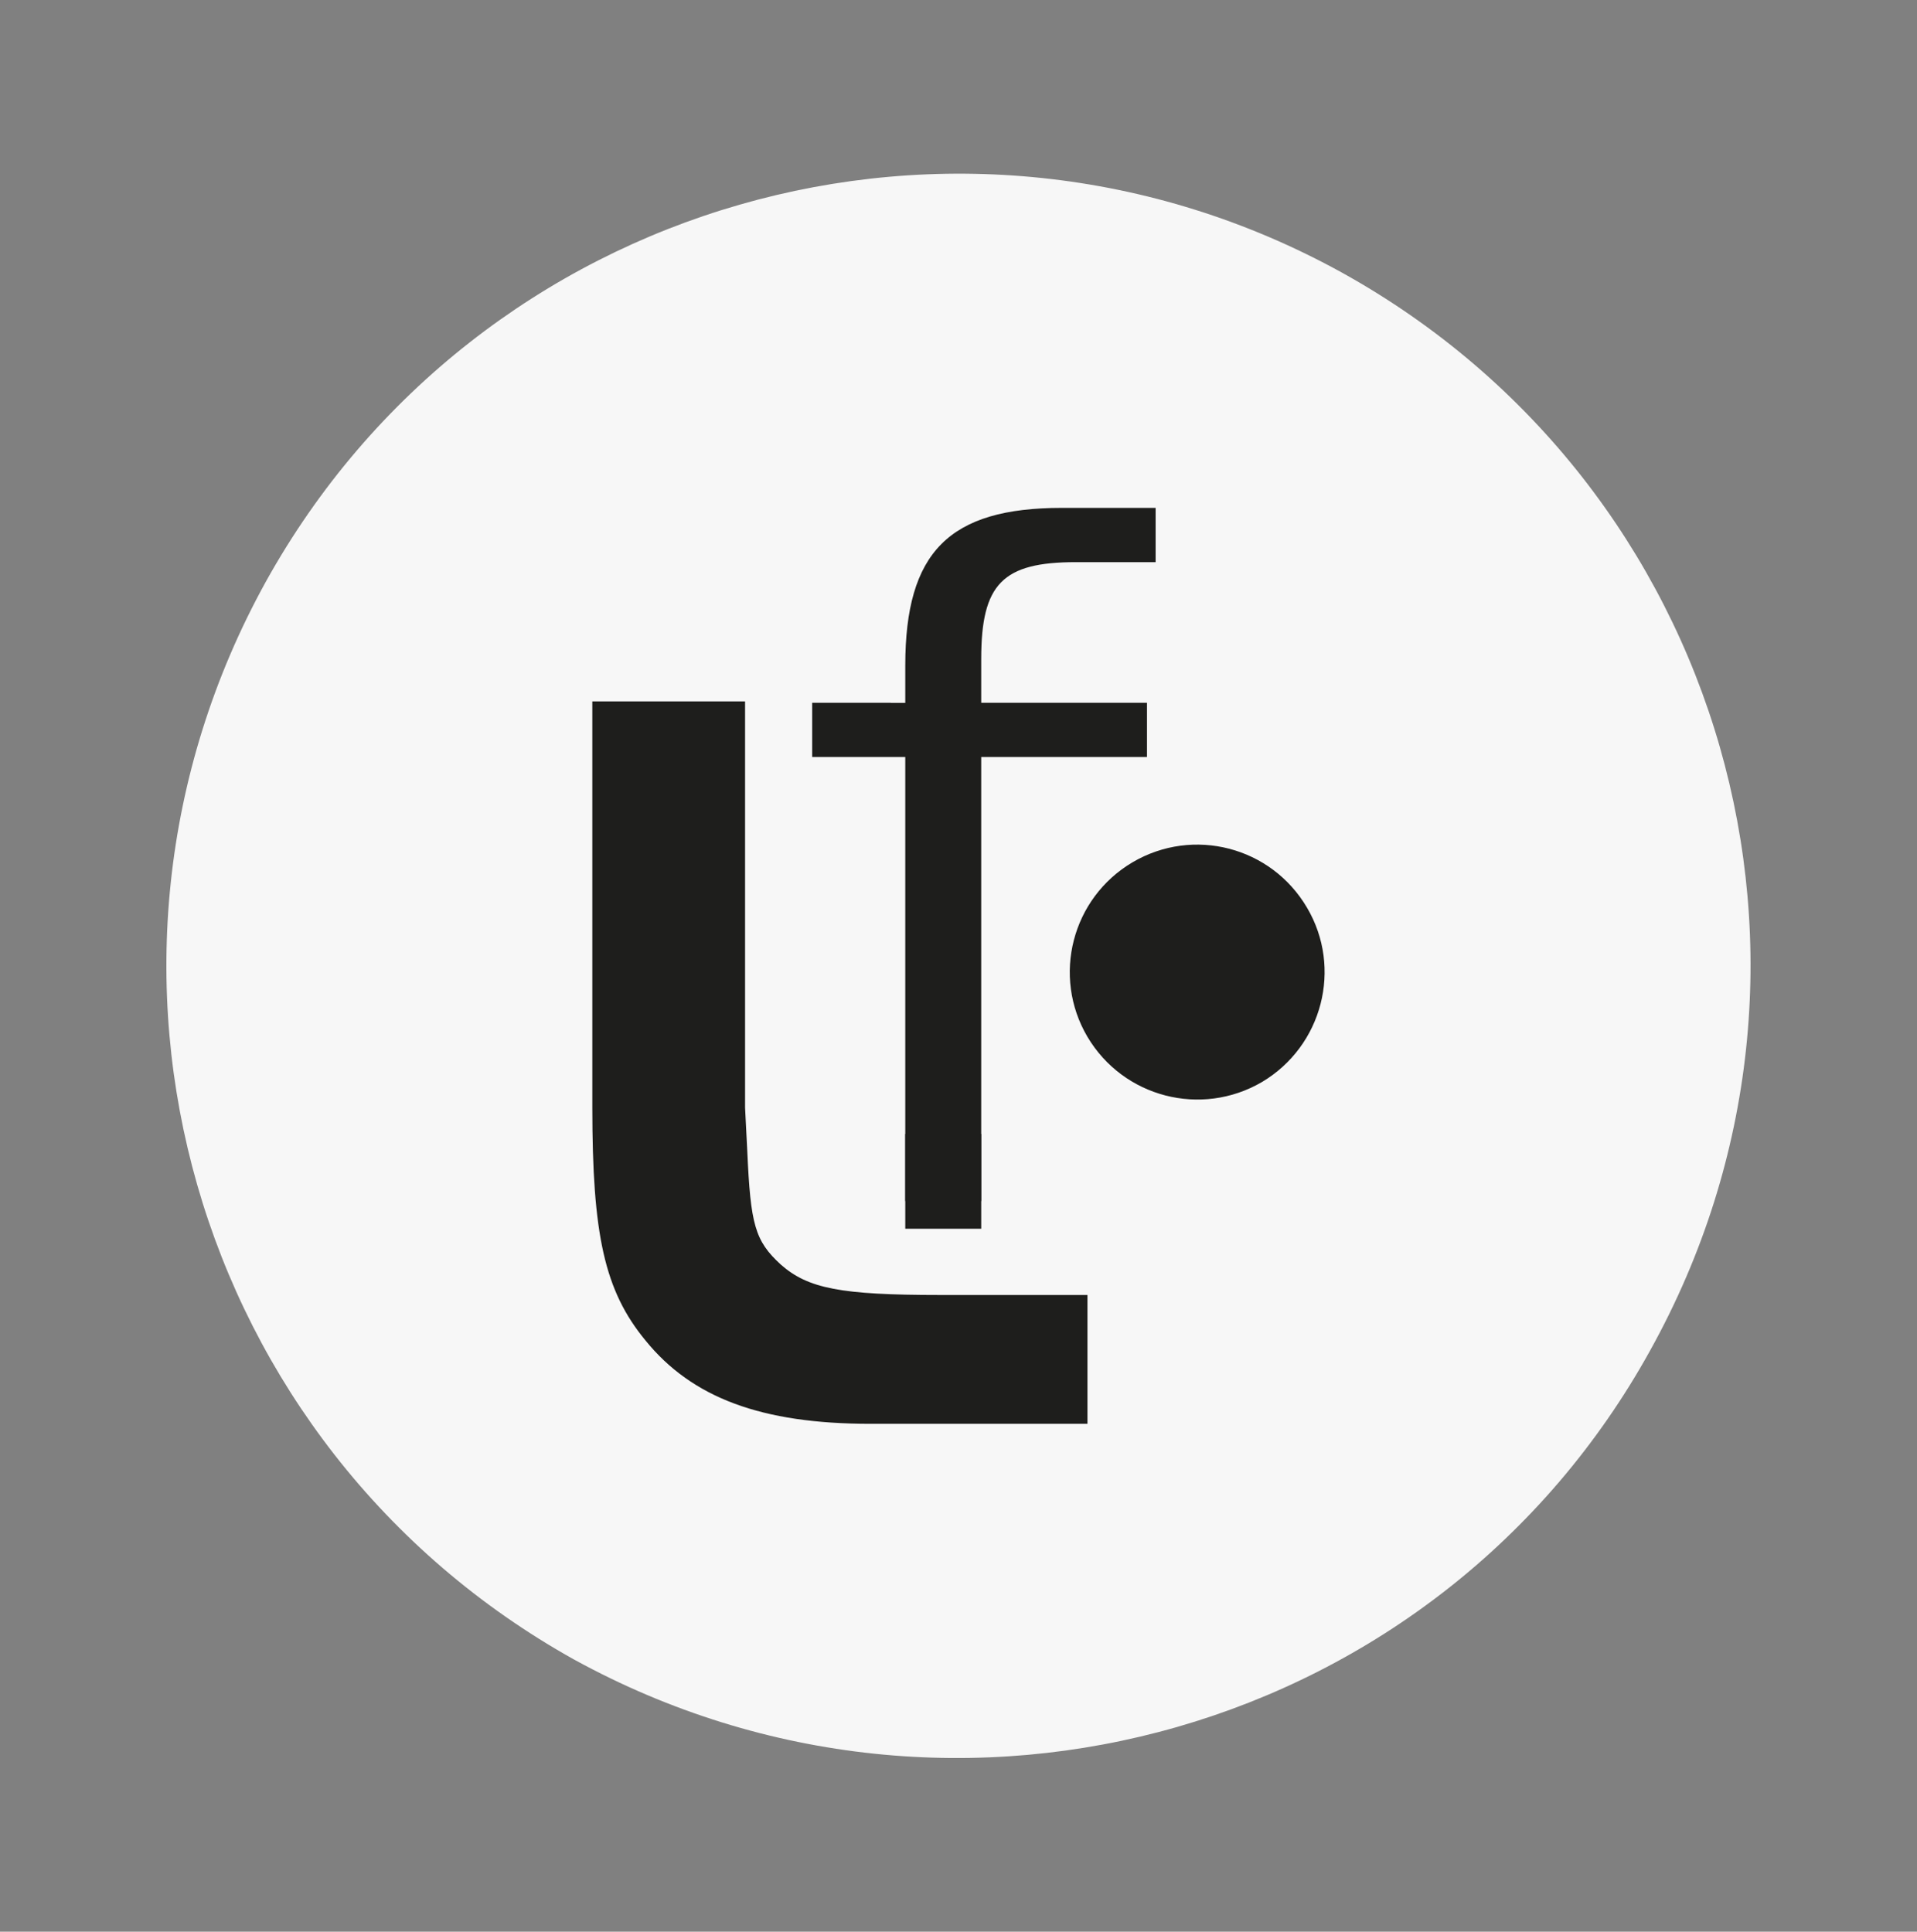
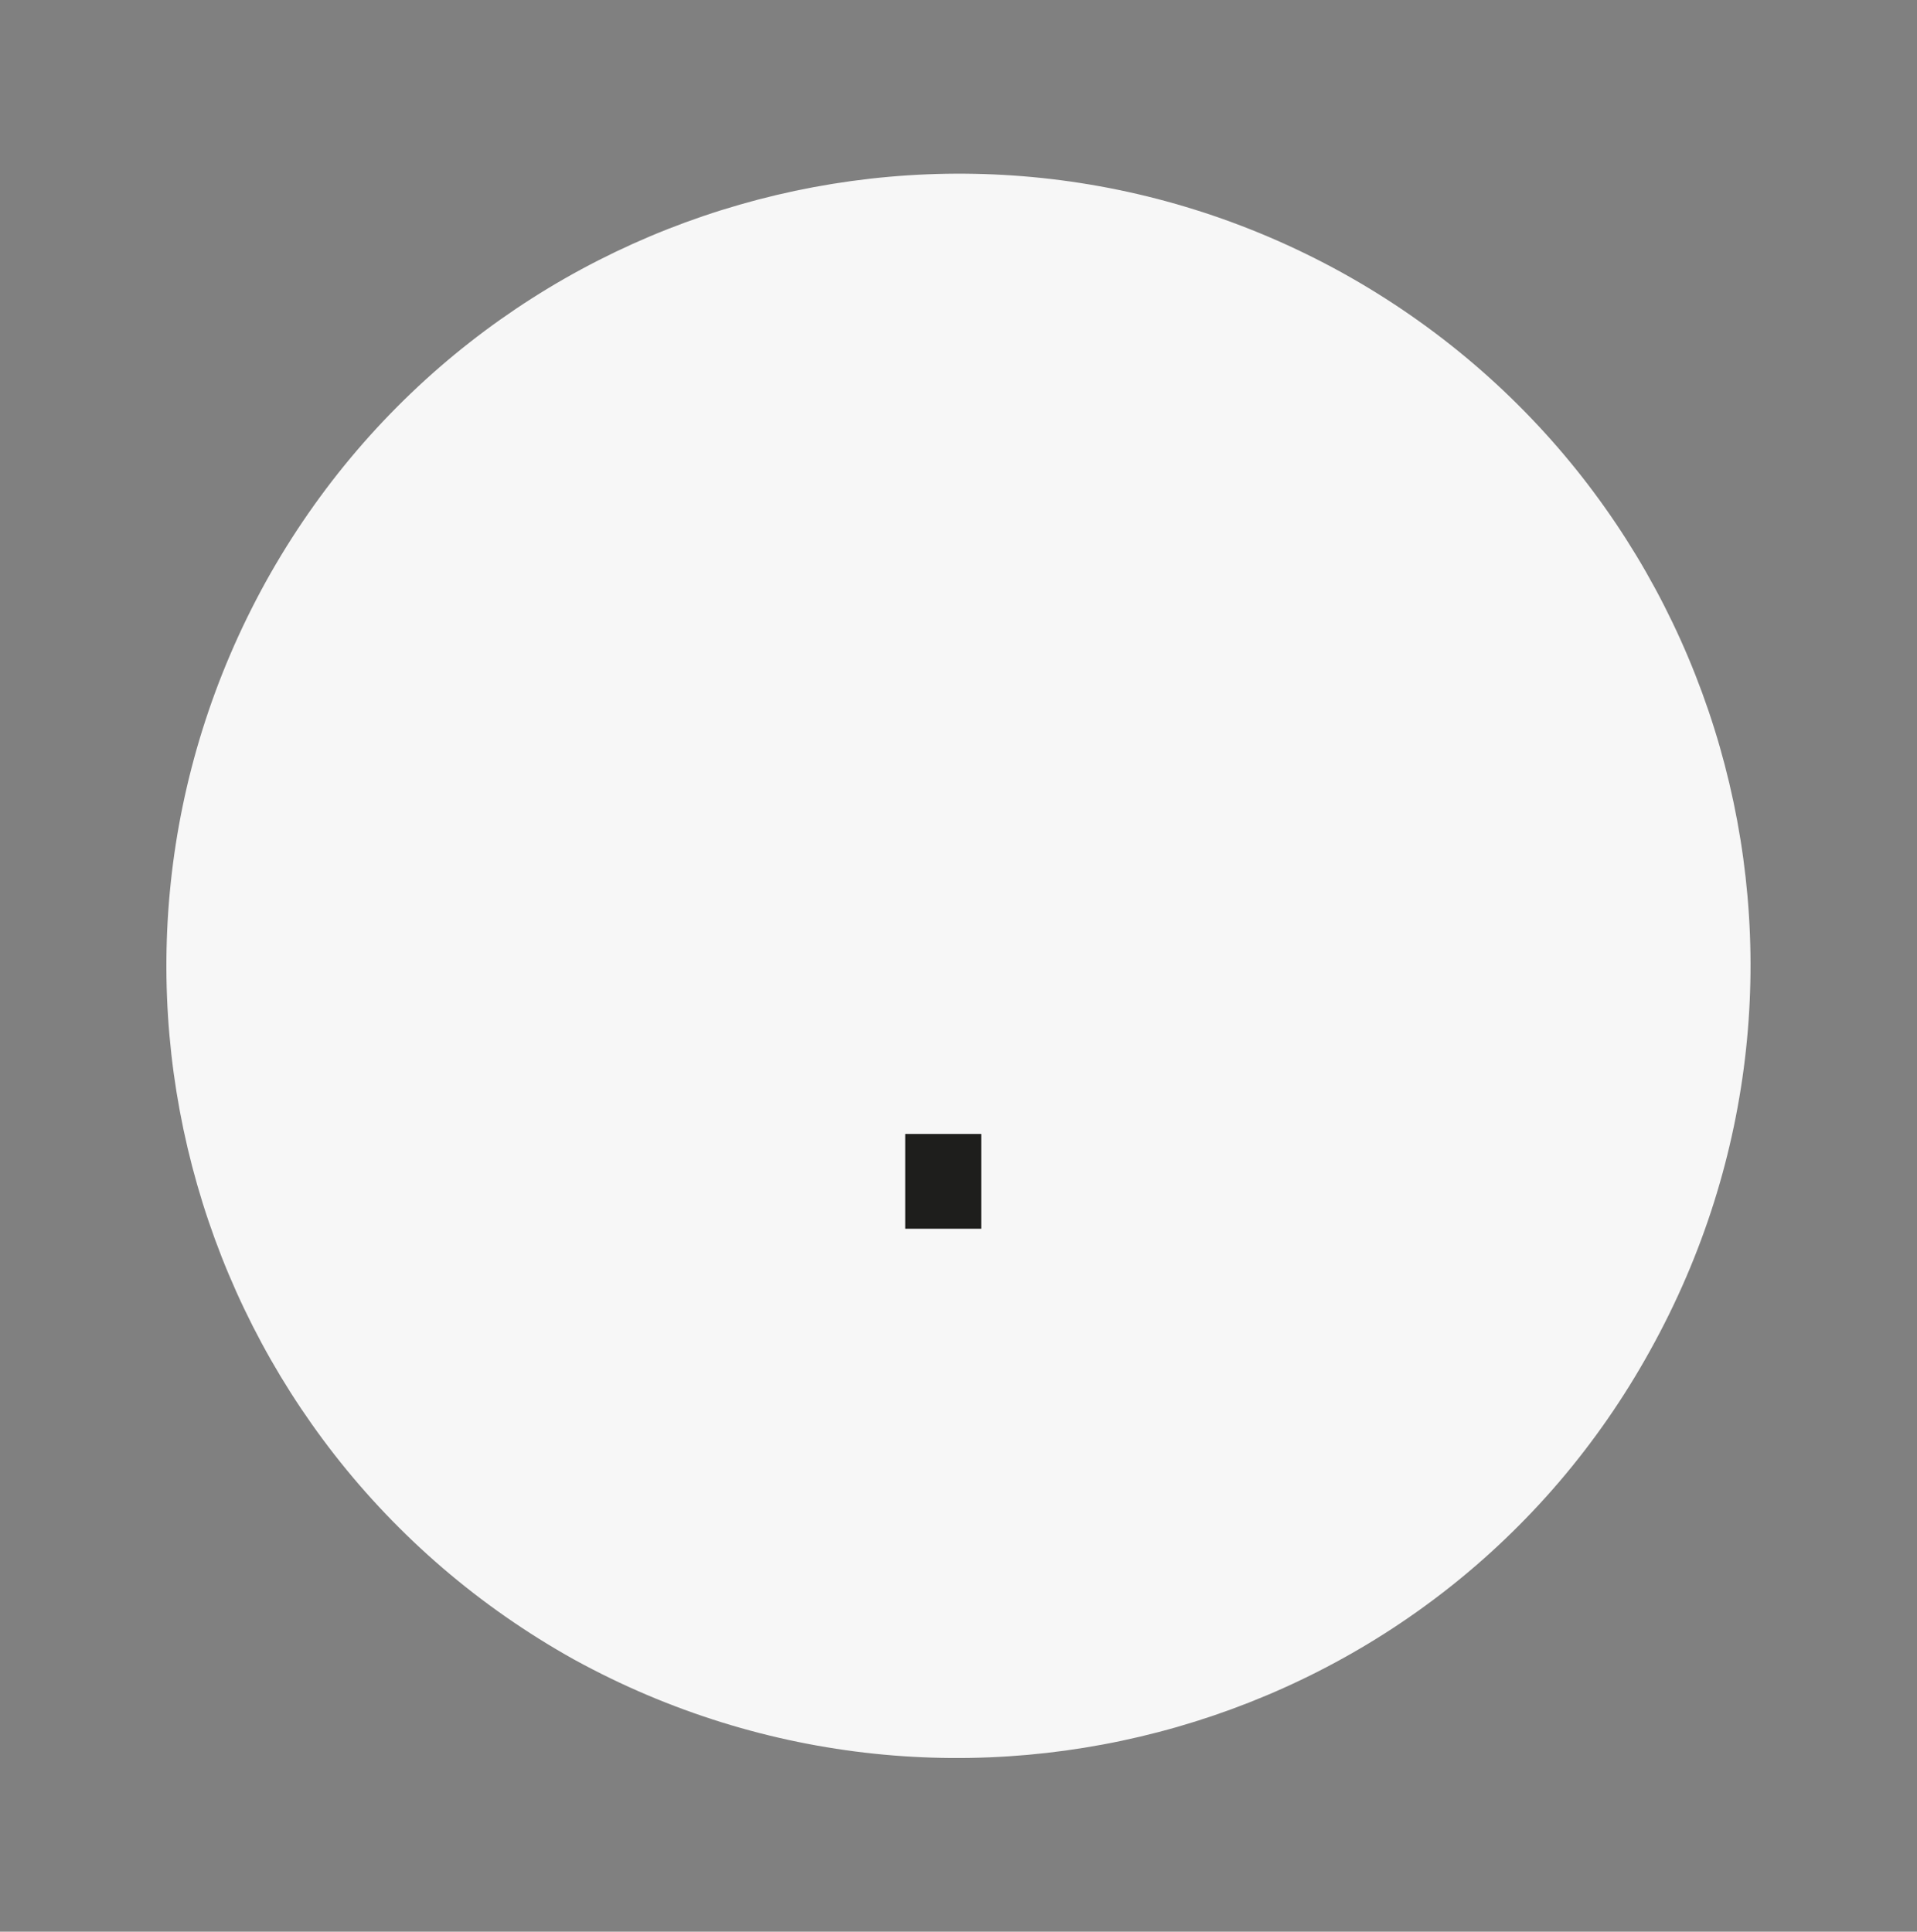
<svg xmlns="http://www.w3.org/2000/svg" id="Layer_1" viewBox="0 0 182.24 183.67">
  <rect x="0" y="0" width="182.24" height="183.67" fill="#808080" stroke="none" />
  <defs>
    <style>.cls-1{fill:#f7f7f7;}.cls-2{fill:#1e1e1c;}</style>
  </defs>
  <path class="cls-1" d="M127.59,25.93C91.15,5.81,45.4,19,25.26,55.33c-20.13,36.47-7.02,82.21,29.33,102.47,36.45,20,82.25,6.89,102.29-29.41,20.3-36.57,7.1-82.27-29.29-102.46Z" />
-   <path class="cls-2" d="M70.83,66.69v38.62l.21,4.12c.31,7,.72,8.55,3.19,10.81,2.58,2.27,5.66,2.89,15.14,2.89h14.01v12.25h-20.6c-10.4,0-16.99-2.47-21.42-7.93-3.91-4.74-5.05-10.09-5.05-22.14v-38.62h14.52Z" />
-   <path class="cls-2" d="M84.68,66.83h1.38v-3.55c0-10.79,4.17-14.99,14.89-14.99h8.91v5.16h-7.57c-6.99,0-9.01,2.07-9.01,9.21v4.16h15.76v5.16h-15.76v42.22h-7.22v-42.22h-8.85v-5.16h7.47Z" />
-   <path class="cls-2" d="M107.66,81.99c-5.77,3.41-7.67,10.83-4.29,16.58,3.41,5.77,10.82,7.69,16.6,4.31,5.75-3.42,7.67-10.84,4.28-16.58-3.41-5.8-10.82-7.71-16.59-4.31Z" />
  <rect class="cls-2" x="86.06" y="107.82" width="7.22" height="9.01" />
</svg>